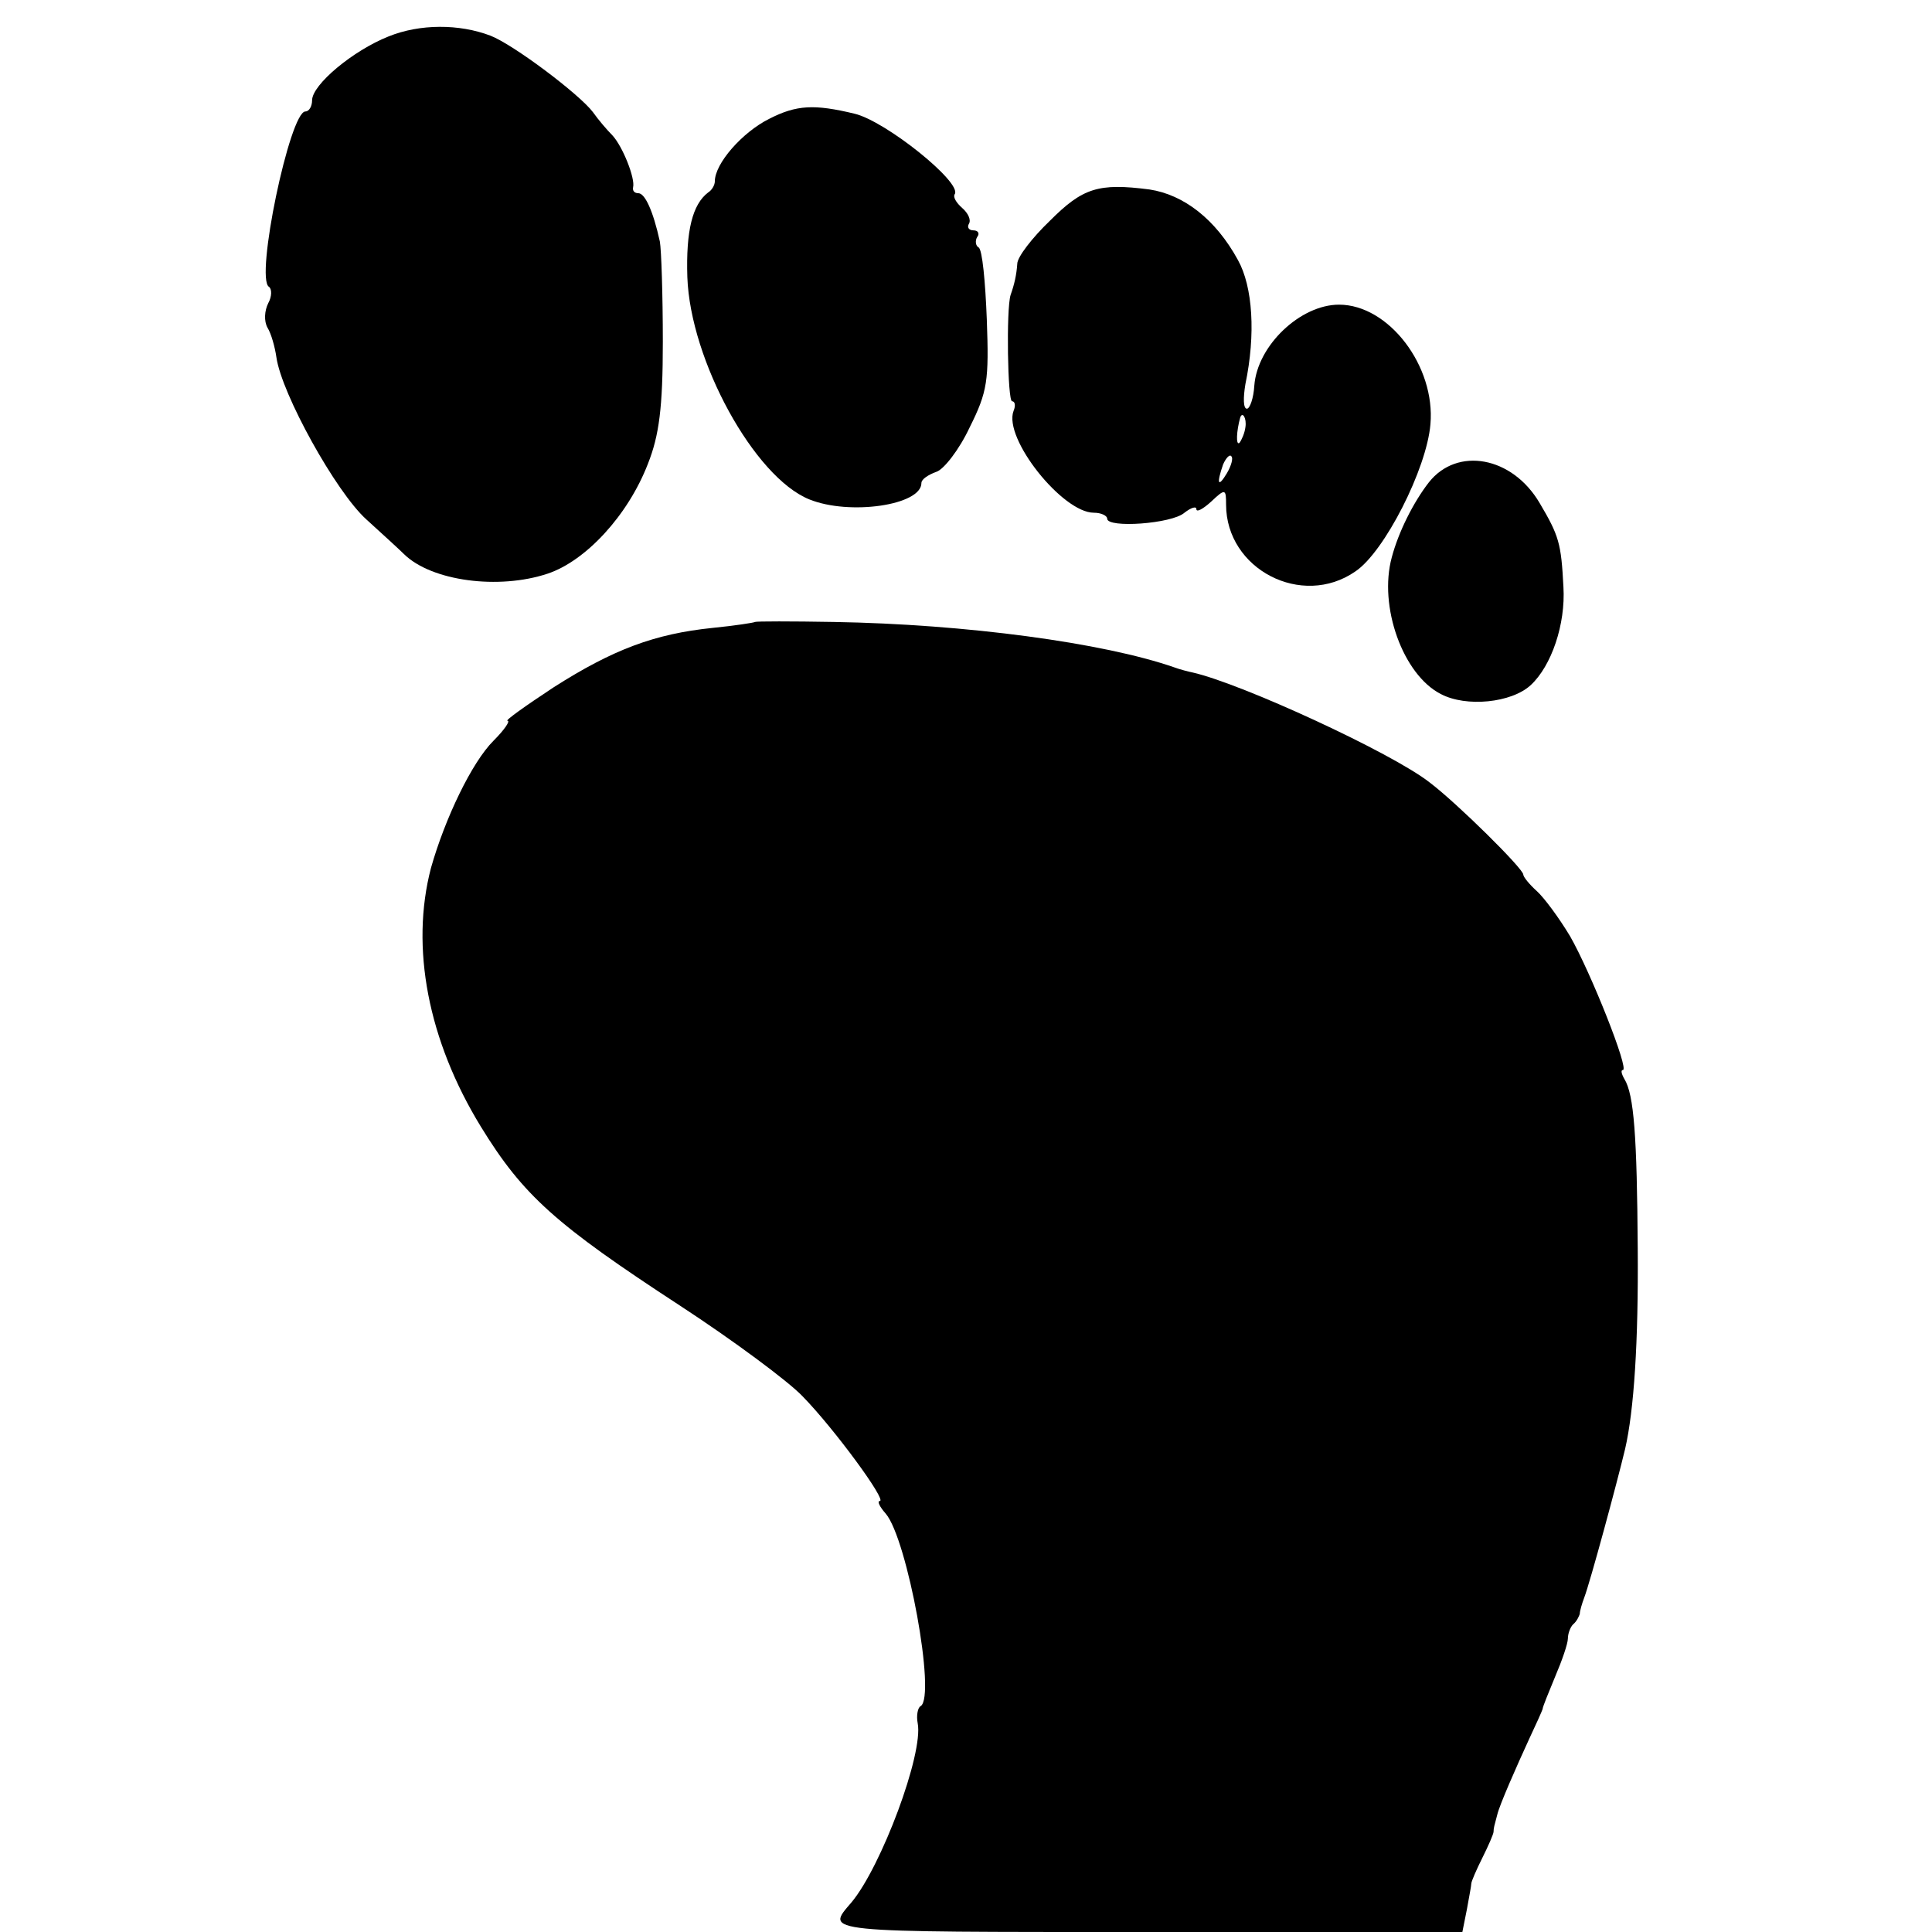
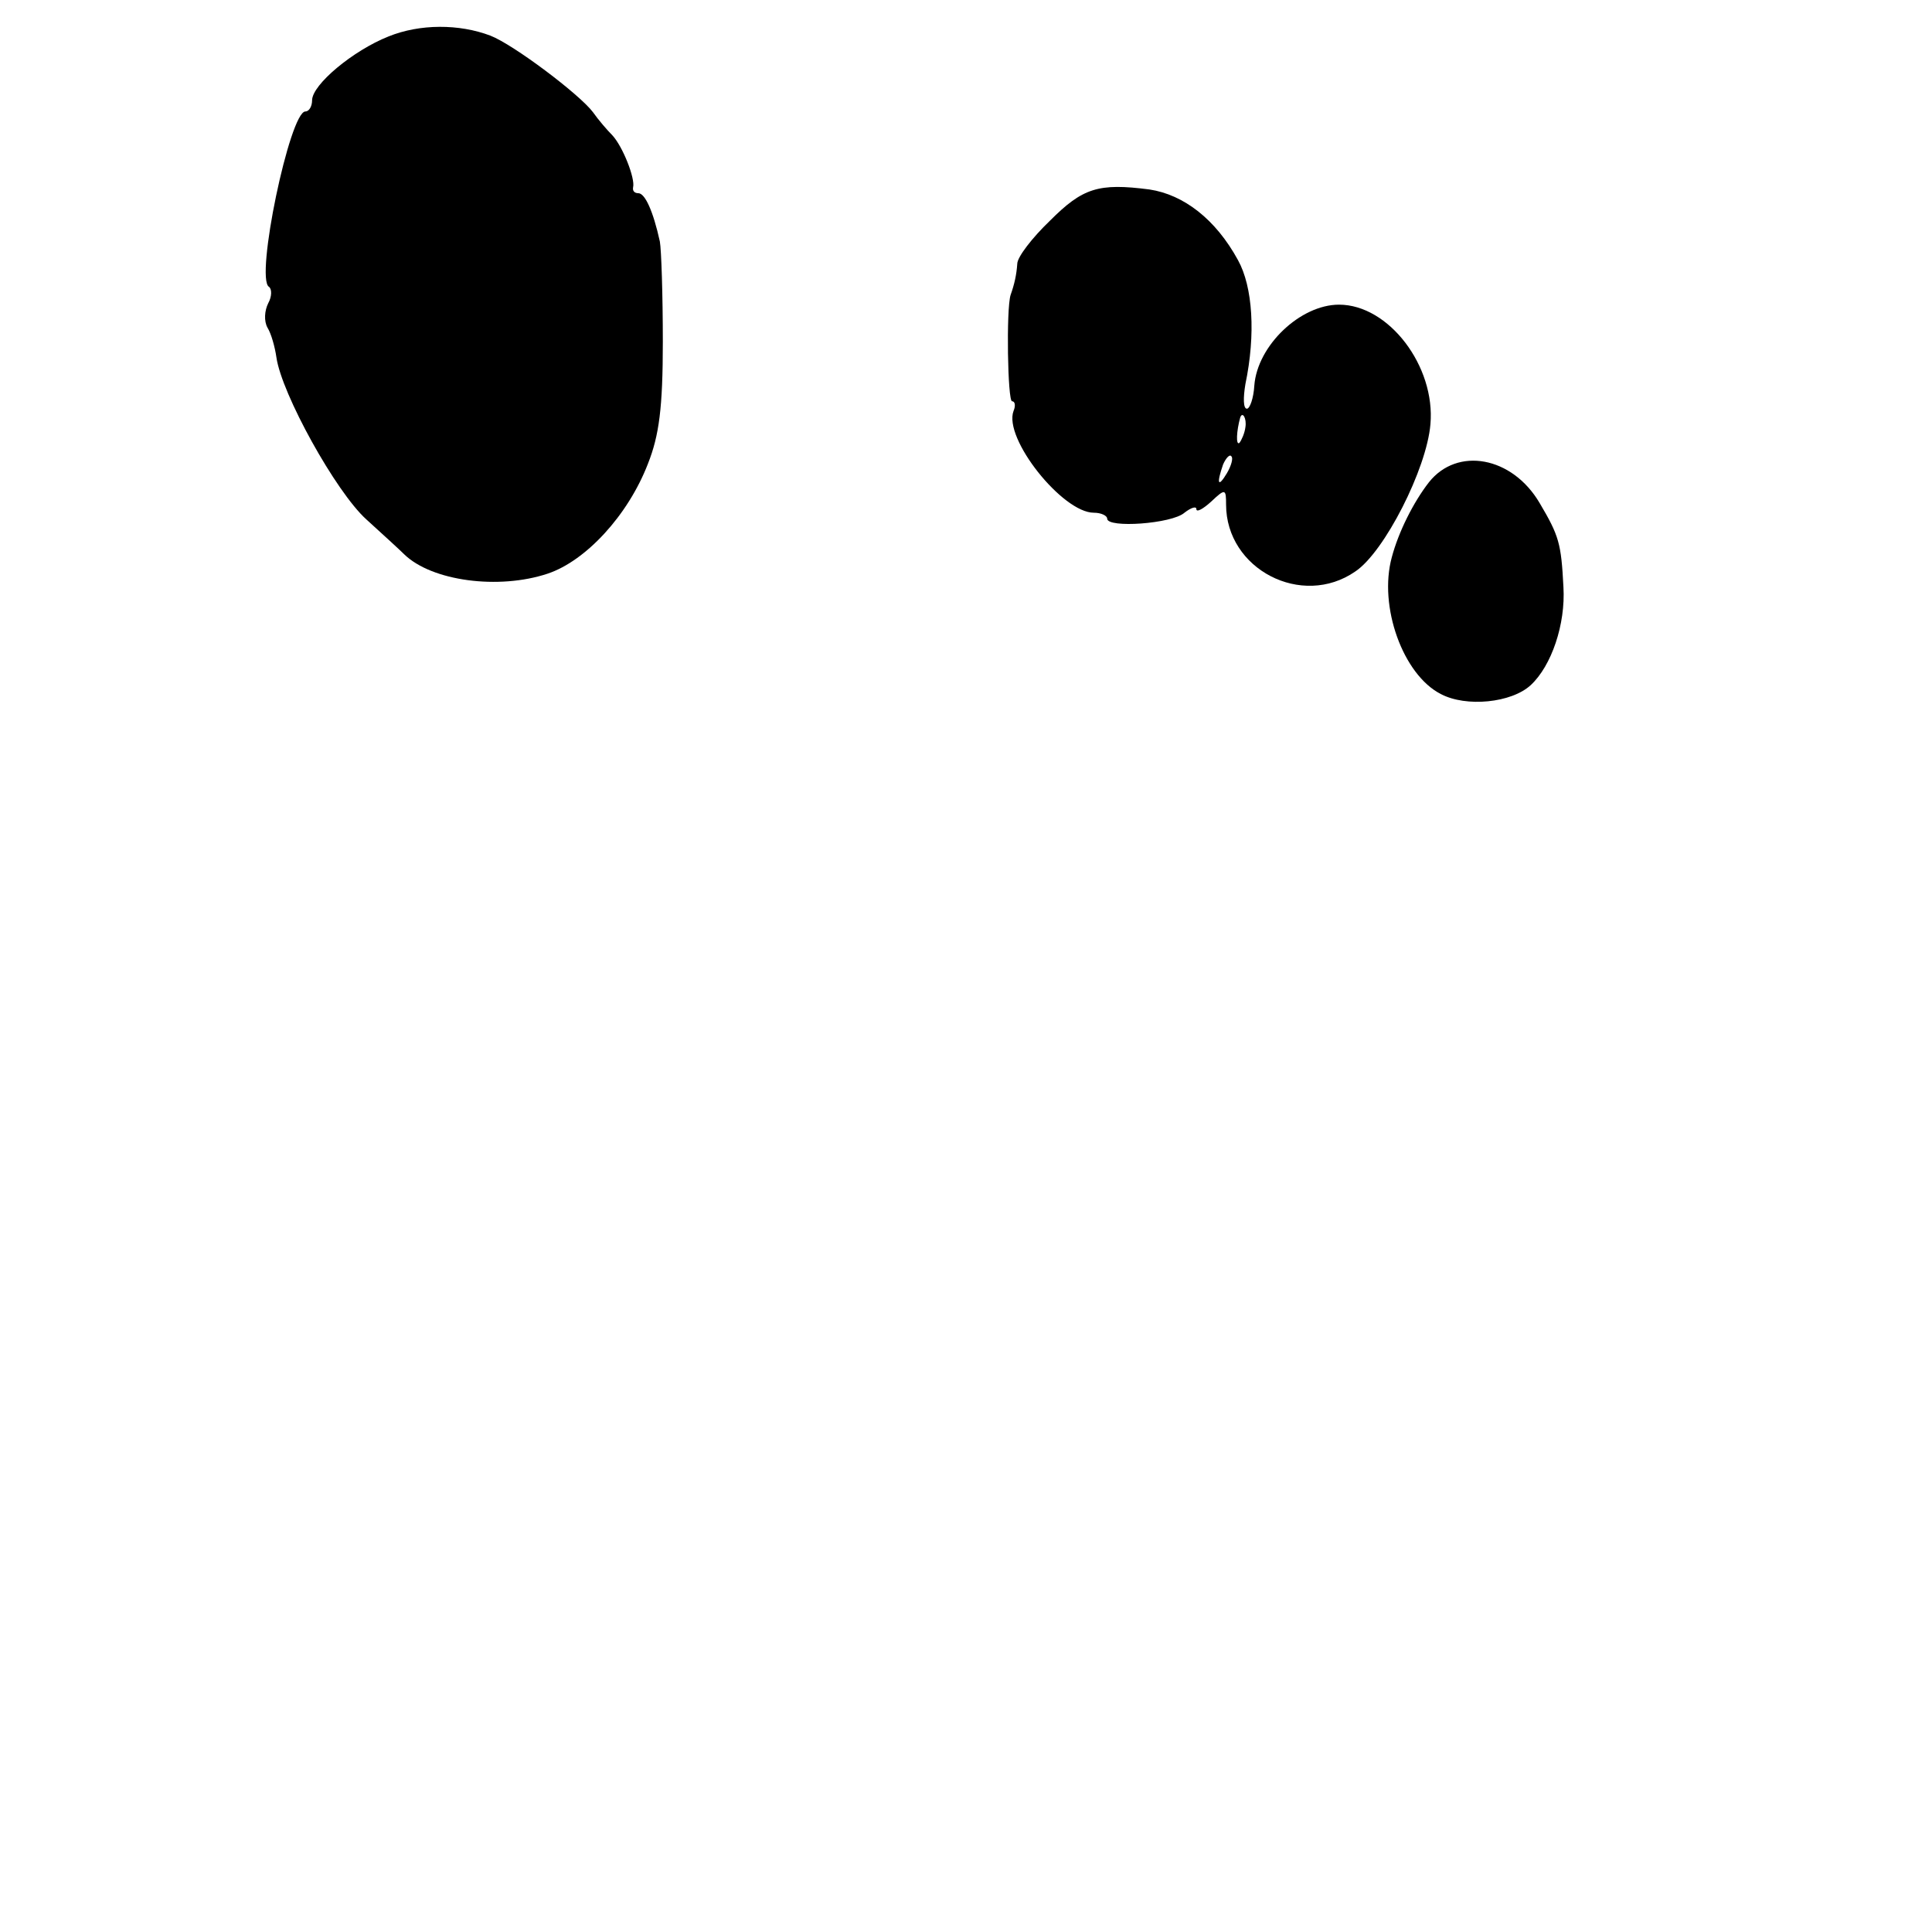
<svg xmlns="http://www.w3.org/2000/svg" version="1.0" width="260pt" height="260pt" viewBox="0 0 260 260" preserveAspectRatio="xMidYMid meet">
  <g transform="translate(0,260) scale(0.1,-0.1)" fill="#000000" stroke="none">
    <path d="M523 2551 c-48 -19 -103 -65 -103 -86 0 -8 -4 -15 -9 -15 -21 0 -68 -225 -49 -236 4 -3 4 -13 -1 -22 -5 -10 -6 -24 -1 -33 5 -8 10 -26 12 -40 7 -49 80 -181 121 -218 22 -20 45 -41 51 -47 37 -36 127 -48 193 -26 51 17 108 78 135 148 15 38 20 75 20 164 0 63 -2 124 -4 135 -9 41 -20 65 -29 65 -5 0 -8 3 -7 8 3 12 -14 55 -28 70 -7 7 -19 21 -26 31 -18 24 -107 91 -138 103 -42 16 -95 16 -137 -1z" />
-     <path d="M1035 2440 c-36 -18 -73 -60 -73 -84 0 -5 -4 -12 -9 -15 -21 -16 -30 -51 -28 -114 4 -112 90 -269 164 -299 54 -22 151 -8 151 22 0 5 9 11 20 15 10 3 31 30 45 60 24 48 26 63 23 145 -2 51 -6 94 -11 97 -4 2 -5 9 -2 14 4 5 1 9 -5 9 -6 0 -9 4 -6 9 3 5 -1 14 -9 21 -8 7 -13 15 -10 19 9 16 -93 98 -135 108 -54 13 -78 12 -115 -7z" />
    <path d="M1413 2303 c-24 -23 -44 -49 -44 -58 -1 -15 -4 -28 -9 -42 -6 -19 -4 -143 2 -143 4 0 5 -6 2 -13 -14 -37 66 -137 108 -137 10 0 18 -4 18 -8 0 -13 87 -7 104 8 9 7 16 9 16 5 0 -5 9 0 20 10 19 18 20 17 20 -4 0 -87 102 -140 174 -90 39 26 96 138 101 198 7 78 -56 161 -123 161 -52 0 -110 -55 -114 -109 -1 -17 -6 -31 -10 -31 -5 0 -5 15 -2 33 14 67 10 131 -10 167 -30 55 -73 88 -119 95 -69 9 -90 2 -134 -42z m263 -278 c-1 -8 -5 -17 -8 -21 -5 -4 -4 16 1 34 3 9 9 -1 7 -13z m-25 -62 c-12 -20 -14 -14 -5 12 4 9 9 14 11 11 3 -2 0 -13 -6 -23z" />
    <path d="M1923 1951 c-21 -27 -41 -67 -50 -101 -18 -66 15 -158 66 -184 34 -18 95 -12 121 12 28 26 47 82 44 132 -3 59 -6 69 -32 113 -37 63 -111 76 -149 28z" />
-     <path d="M1016 1763 c-1 -1 -27 -5 -57 -8 -78 -8 -134 -29 -214 -80 -38 -25 -66 -45 -62 -45 4 0 -4 -12 -19 -27 -29 -29 -65 -104 -84 -171 -28 -107 -4 -232 67 -348 57 -93 101 -132 268 -241 72 -47 146 -102 165 -122 43 -44 114 -141 104 -141 -4 0 0 -8 8 -17 29 -34 68 -246 47 -259 -4 -2 -6 -13 -4 -23 8 -41 -49 -193 -89 -241 -35 -41 -46 -40 397 -40 l425 0 6 30 c3 17 6 32 6 35 0 3 7 19 15 35 8 16 15 32 15 35 0 5 1 8 5 23 3 13 26 65 43 102 9 19 17 37 18 40 0 3 8 22 17 44 9 21 17 44 17 51 0 6 3 15 7 19 5 4 8 11 9 14 0 4 3 14 6 22 8 21 44 154 55 200 12 52 18 144 17 270 -1 151 -5 207 -18 228 -4 7 -5 12 -2 12 9 0 -43 131 -71 180 -15 25 -35 52 -45 61 -10 9 -18 19 -18 22 0 8 -89 96 -126 124 -51 40 -253 133 -319 148 -5 1 -17 4 -25 7 -95 33 -280 58 -458 61 -57 1 -104 1 -106 0z" />
  </g>
</svg>